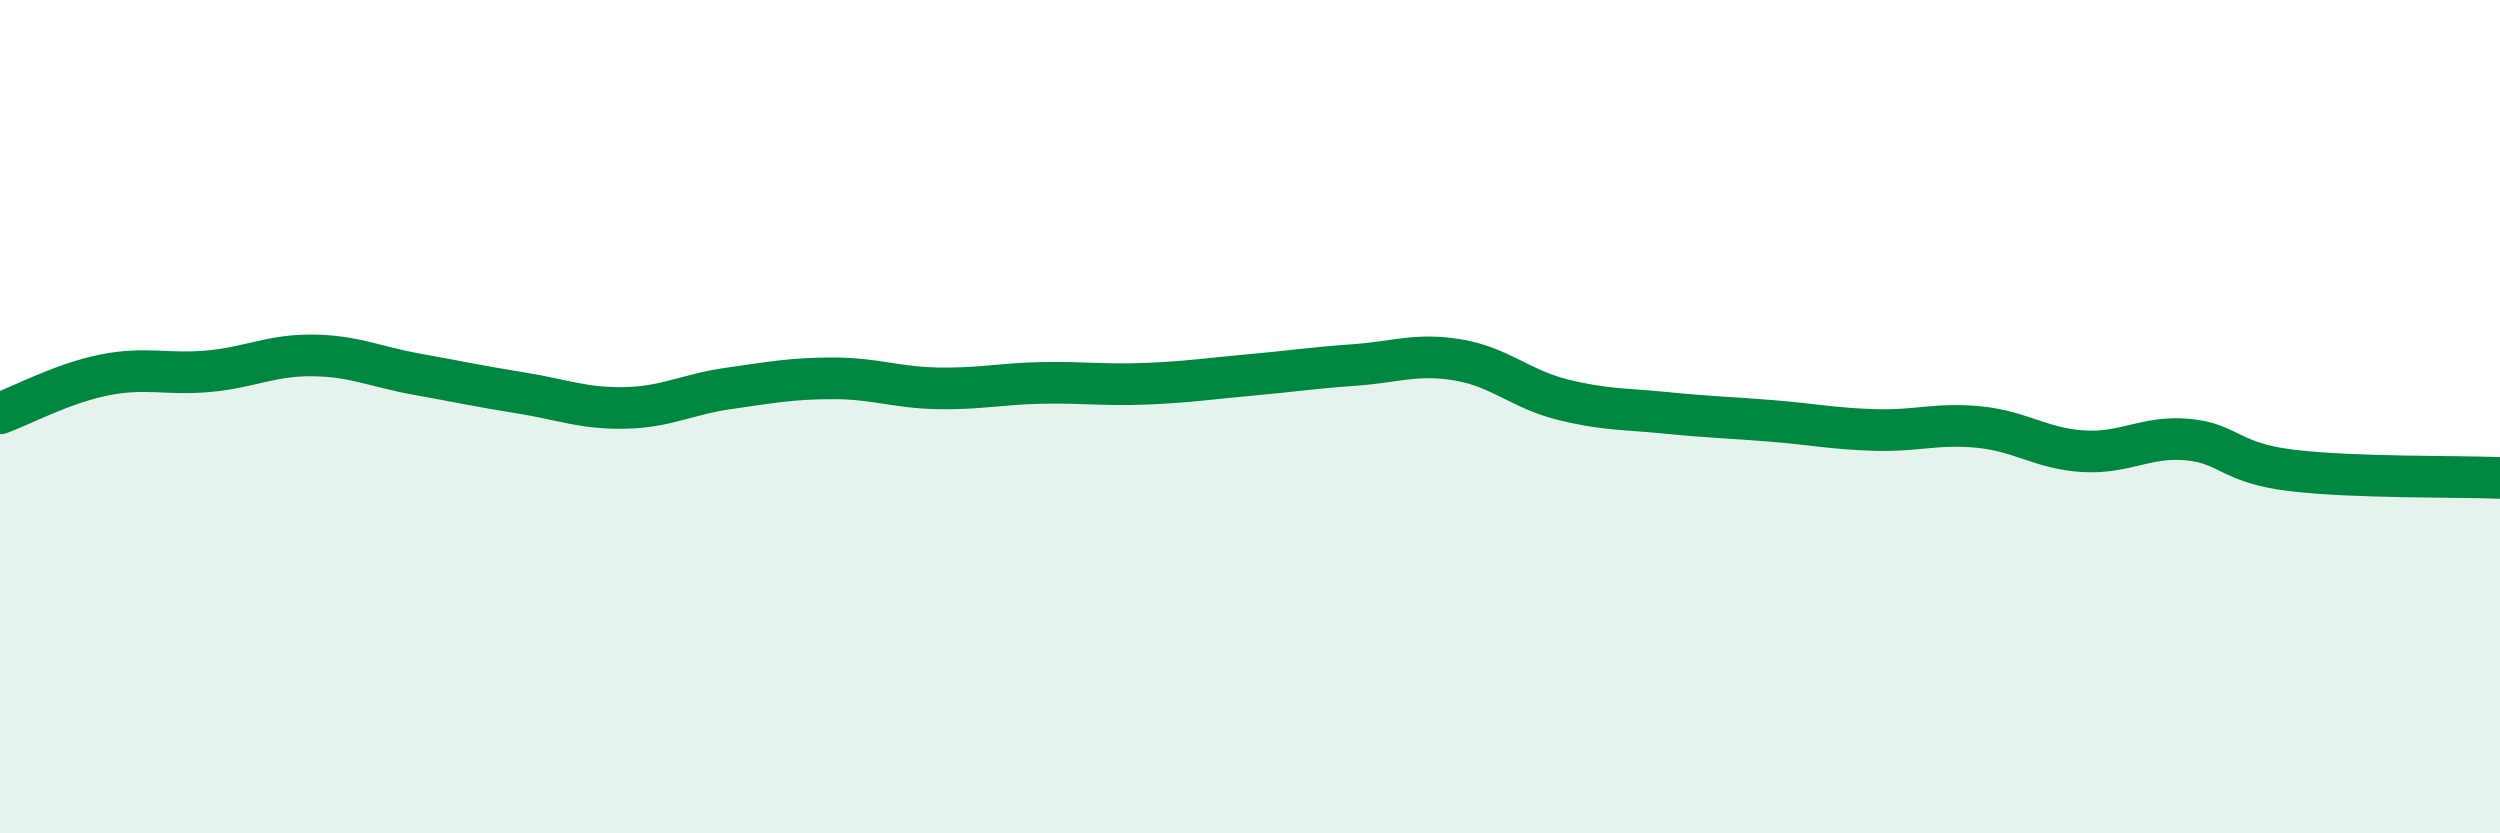
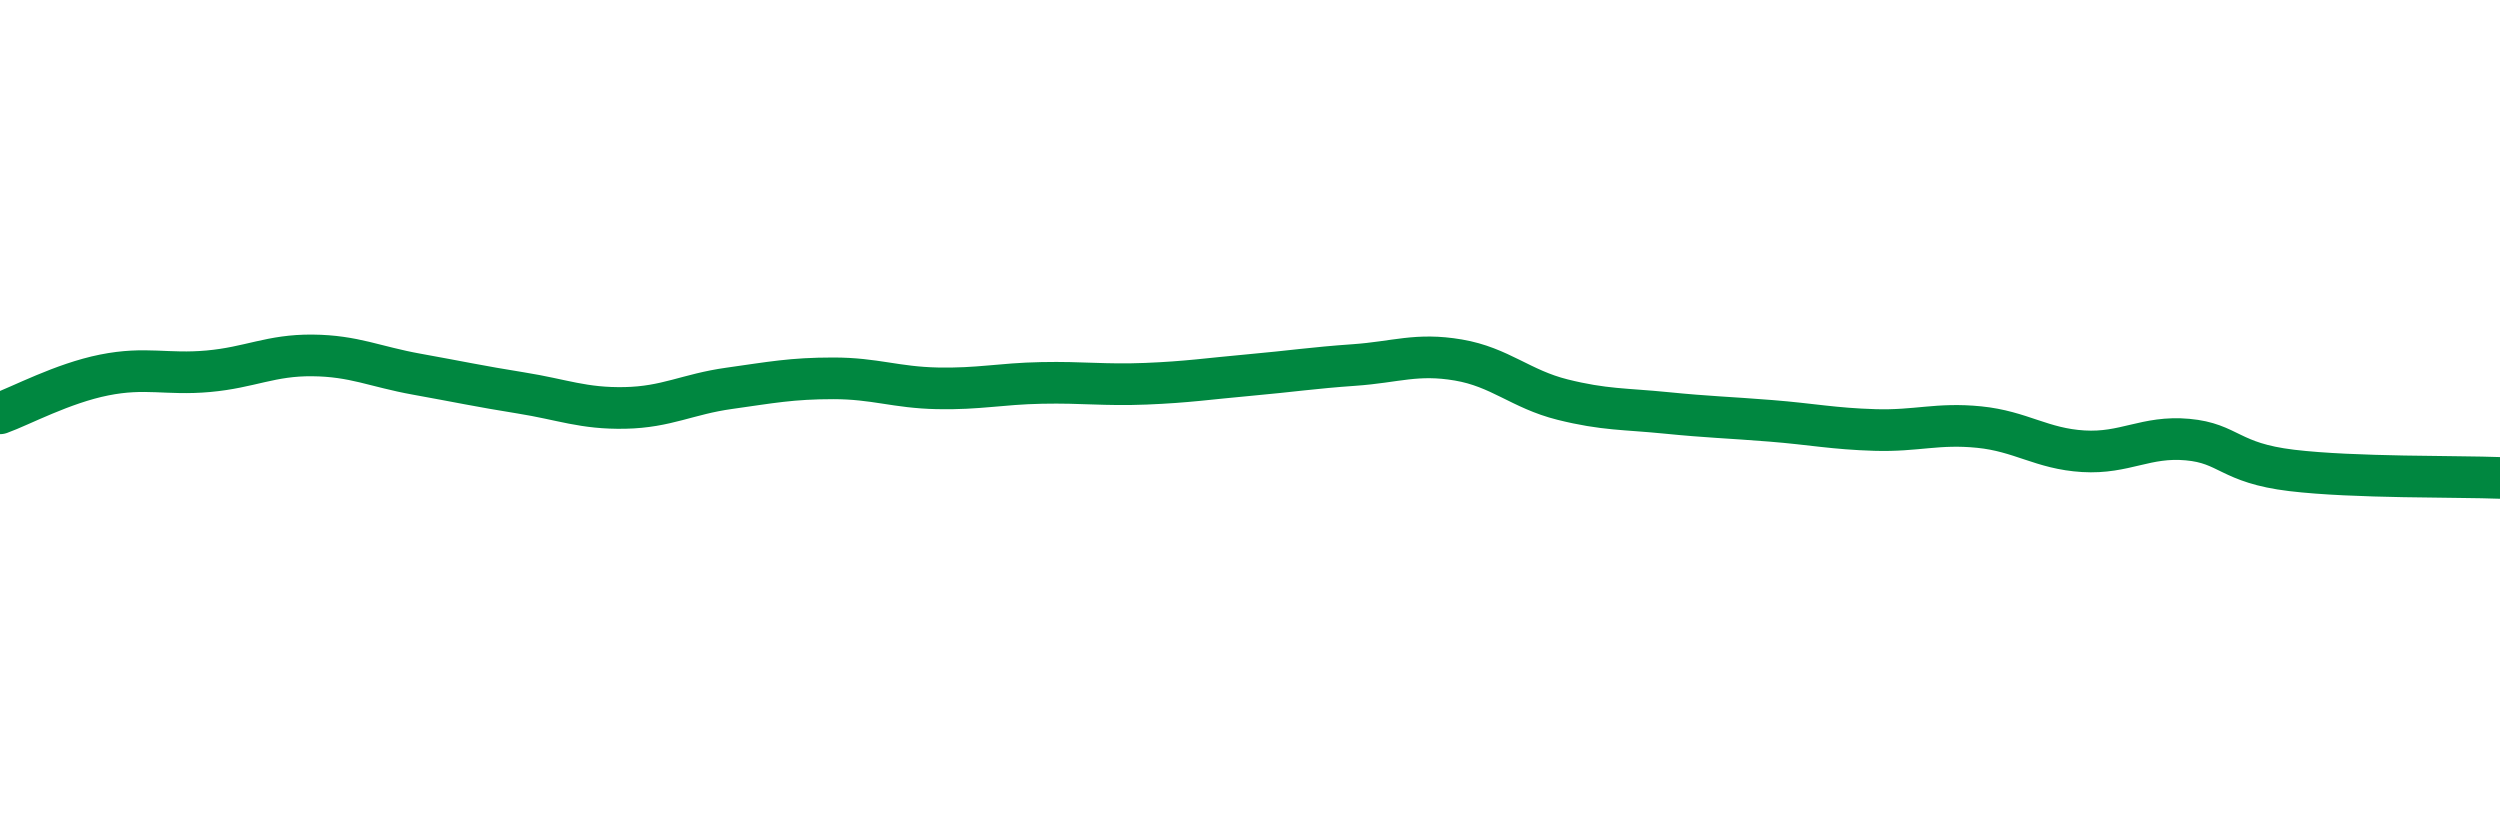
<svg xmlns="http://www.w3.org/2000/svg" width="60" height="20" viewBox="0 0 60 20">
-   <path d="M 0,9.92 C 0.5,9.74 1.5,9.2 2.5,9 C 3.5,8.8 4,9 5,8.91 C 6,8.82 6.5,8.52 7.5,8.53 C 8.5,8.54 9,8.8 10,8.98 C 11,9.16 11.5,9.27 12.5,9.43 C 13.5,9.59 14,9.81 15,9.79 C 16,9.77 16.5,9.46 17.5,9.32 C 18.5,9.18 19,9.08 20,9.08 C 21,9.08 21.5,9.3 22.5,9.32 C 23.5,9.34 24,9.21 25,9.19 C 26,9.17 26.5,9.25 27.5,9.21 C 28.5,9.17 29,9.09 30,9 C 31,8.91 31.5,8.83 32.5,8.76 C 33.5,8.69 34,8.47 35,8.64 C 36,8.81 36.5,9.34 37.5,9.59 C 38.5,9.84 39,9.81 40,9.91 C 41,10.01 41.5,10.02 42.5,10.1 C 43.5,10.18 44,10.29 45,10.32 C 46,10.35 46.5,10.15 47.5,10.25 C 48.5,10.35 49,10.77 50,10.83 C 51,10.89 51.5,10.46 52.5,10.55 C 53.5,10.64 53.5,11.11 55,11.29 C 56.5,11.47 59,11.43 60,11.47L60 20L0 20Z" fill="#008740" opacity="0.1" stroke-linecap="round" stroke-linejoin="round" />
  <path d="M 0,9.92 C 0.5,9.74 1.5,9.2 2.5,9 C 3.5,8.8 4,9 5,8.91 C 6,8.82 6.5,8.52 7.5,8.53 C 8.5,8.54 9,8.8 10,8.98 C 11,9.16 11.5,9.27 12.5,9.43 C 13.5,9.59 14,9.81 15,9.79 C 16,9.77 16.5,9.46 17.5,9.32 C 18.5,9.18 19,9.08 20,9.08 C 21,9.08 21.5,9.3 22.5,9.32 C 23.5,9.34 24,9.21 25,9.19 C 26,9.17 26.5,9.25 27.5,9.21 C 28.5,9.17 29,9.09 30,9 C 31,8.91 31.5,8.83 32.5,8.76 C 33.5,8.69 34,8.47 35,8.64 C 36,8.81 36.5,9.34 37.5,9.59 C 38.5,9.84 39,9.81 40,9.91 C 41,10.01 41.5,10.02 42.5,10.1 C 43.5,10.18 44,10.29 45,10.32 C 46,10.35 46.5,10.15 47.5,10.25 C 48.5,10.35 49,10.77 50,10.83 C 51,10.89 51.5,10.46 52.5,10.55 C 53.5,10.64 53.5,11.11 55,11.29 C 56.5,11.47 59,11.43 60,11.47" stroke="#008740" stroke-width="1" fill="none" stroke-linecap="round" stroke-linejoin="round" />
</svg>